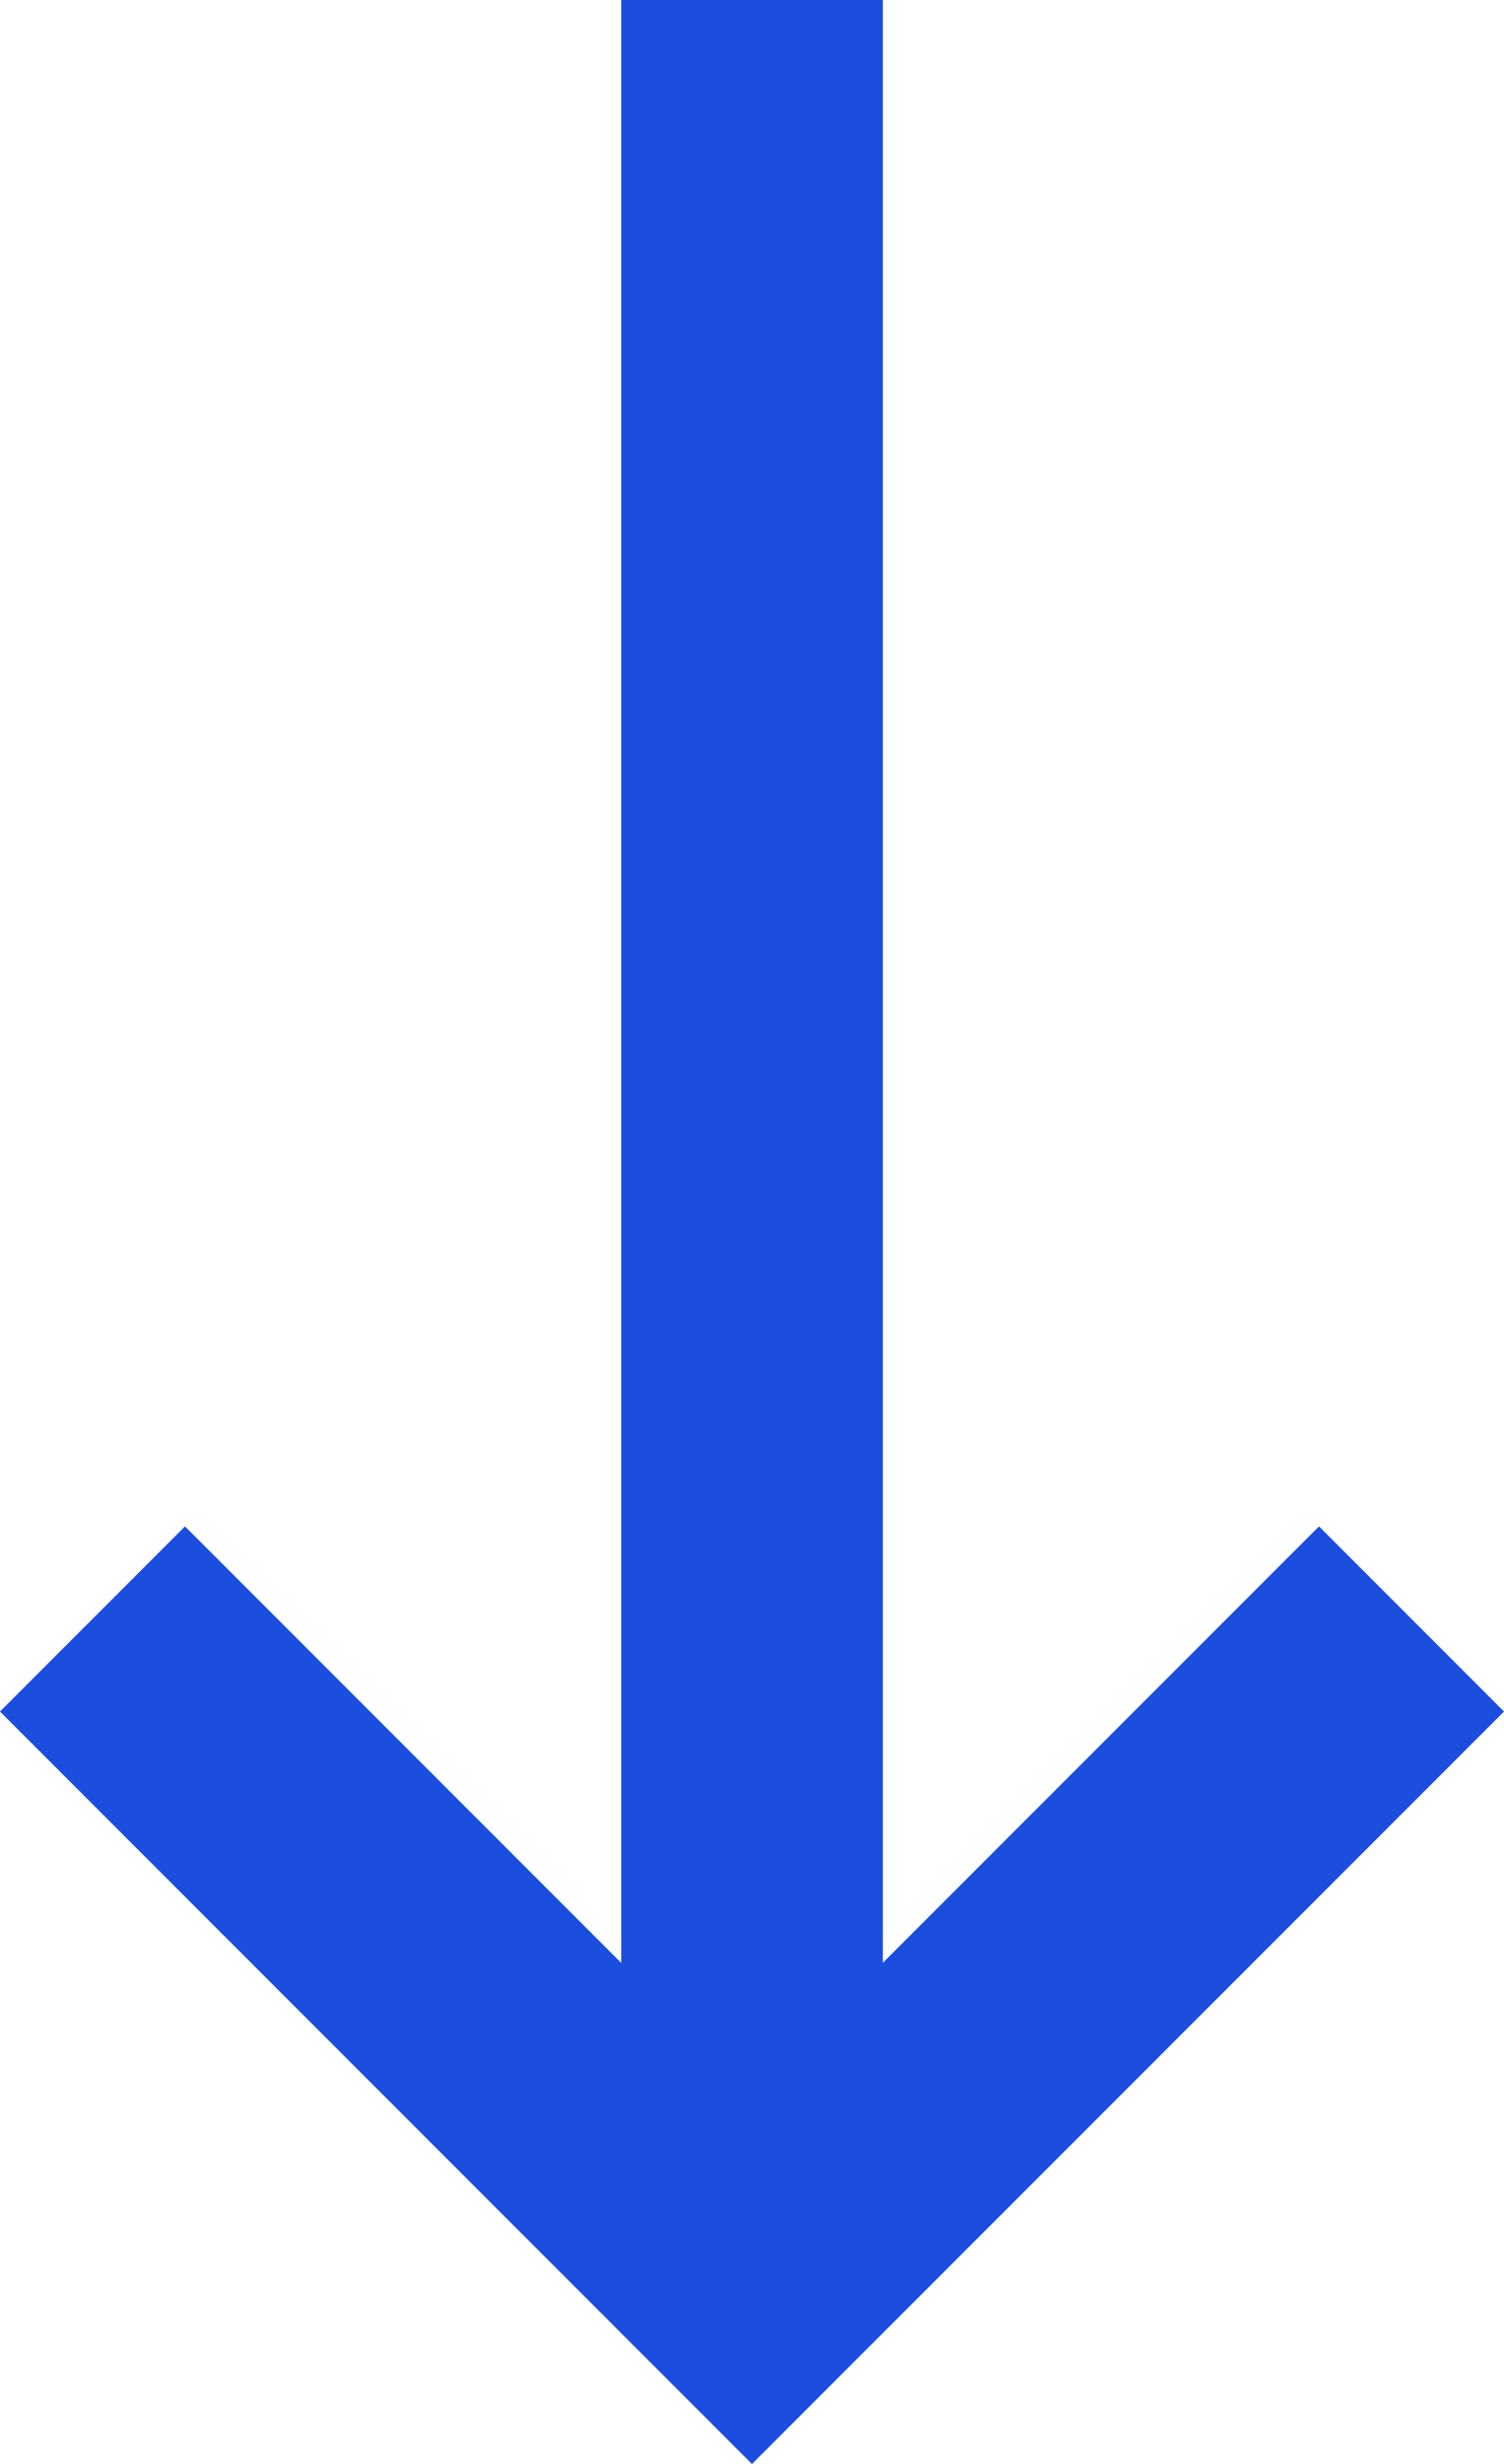
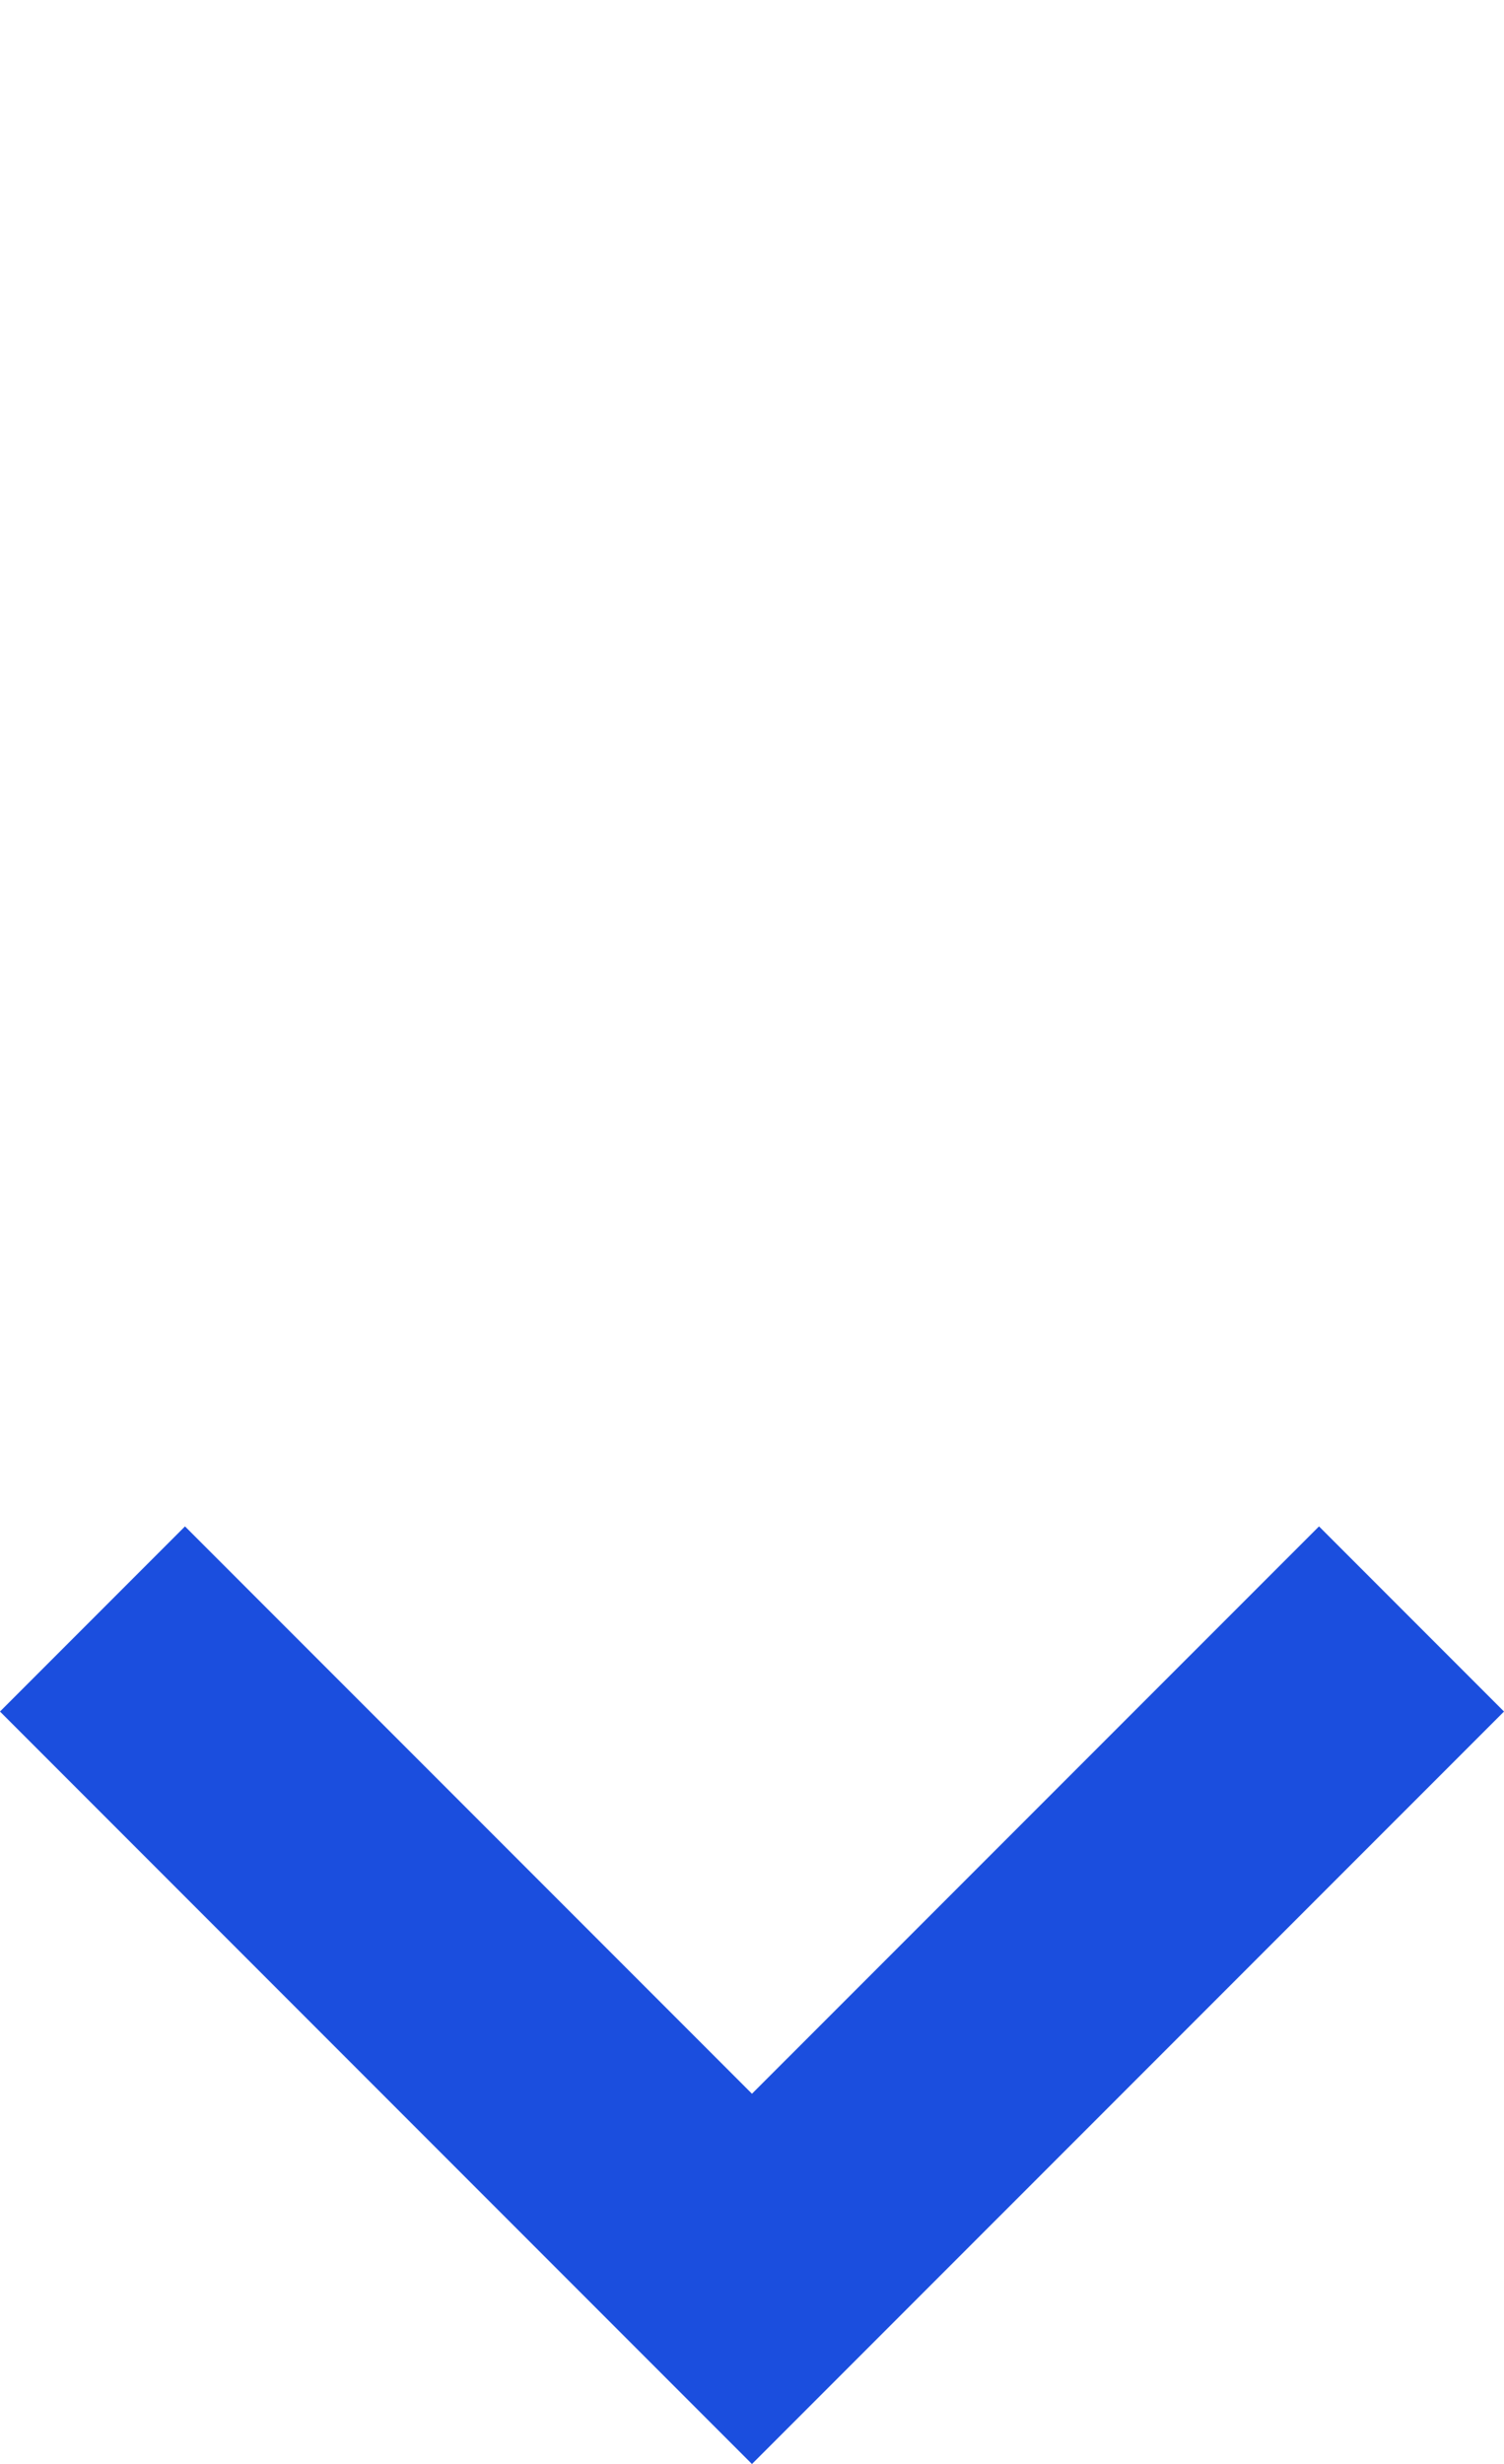
<svg xmlns="http://www.w3.org/2000/svg" width="22.993" height="37.644" viewBox="0 0 22.993 37.644">
  <g data-name="Group 9">
    <path data-name="Path 11" d="m505.388 77.46 10.082 10.082 10.083-10.082" transform="translate(-503.974 -52.726)" style="fill:none;stroke:#1b4ede;stroke-width:4px" />
-     <path data-name="Path 12" d="M85.286 831.746V796.93" style="fill:none;stroke:#1b4ede;stroke-width:4px" transform="translate(-73.789 -796.93)" />
  </g>
</svg>